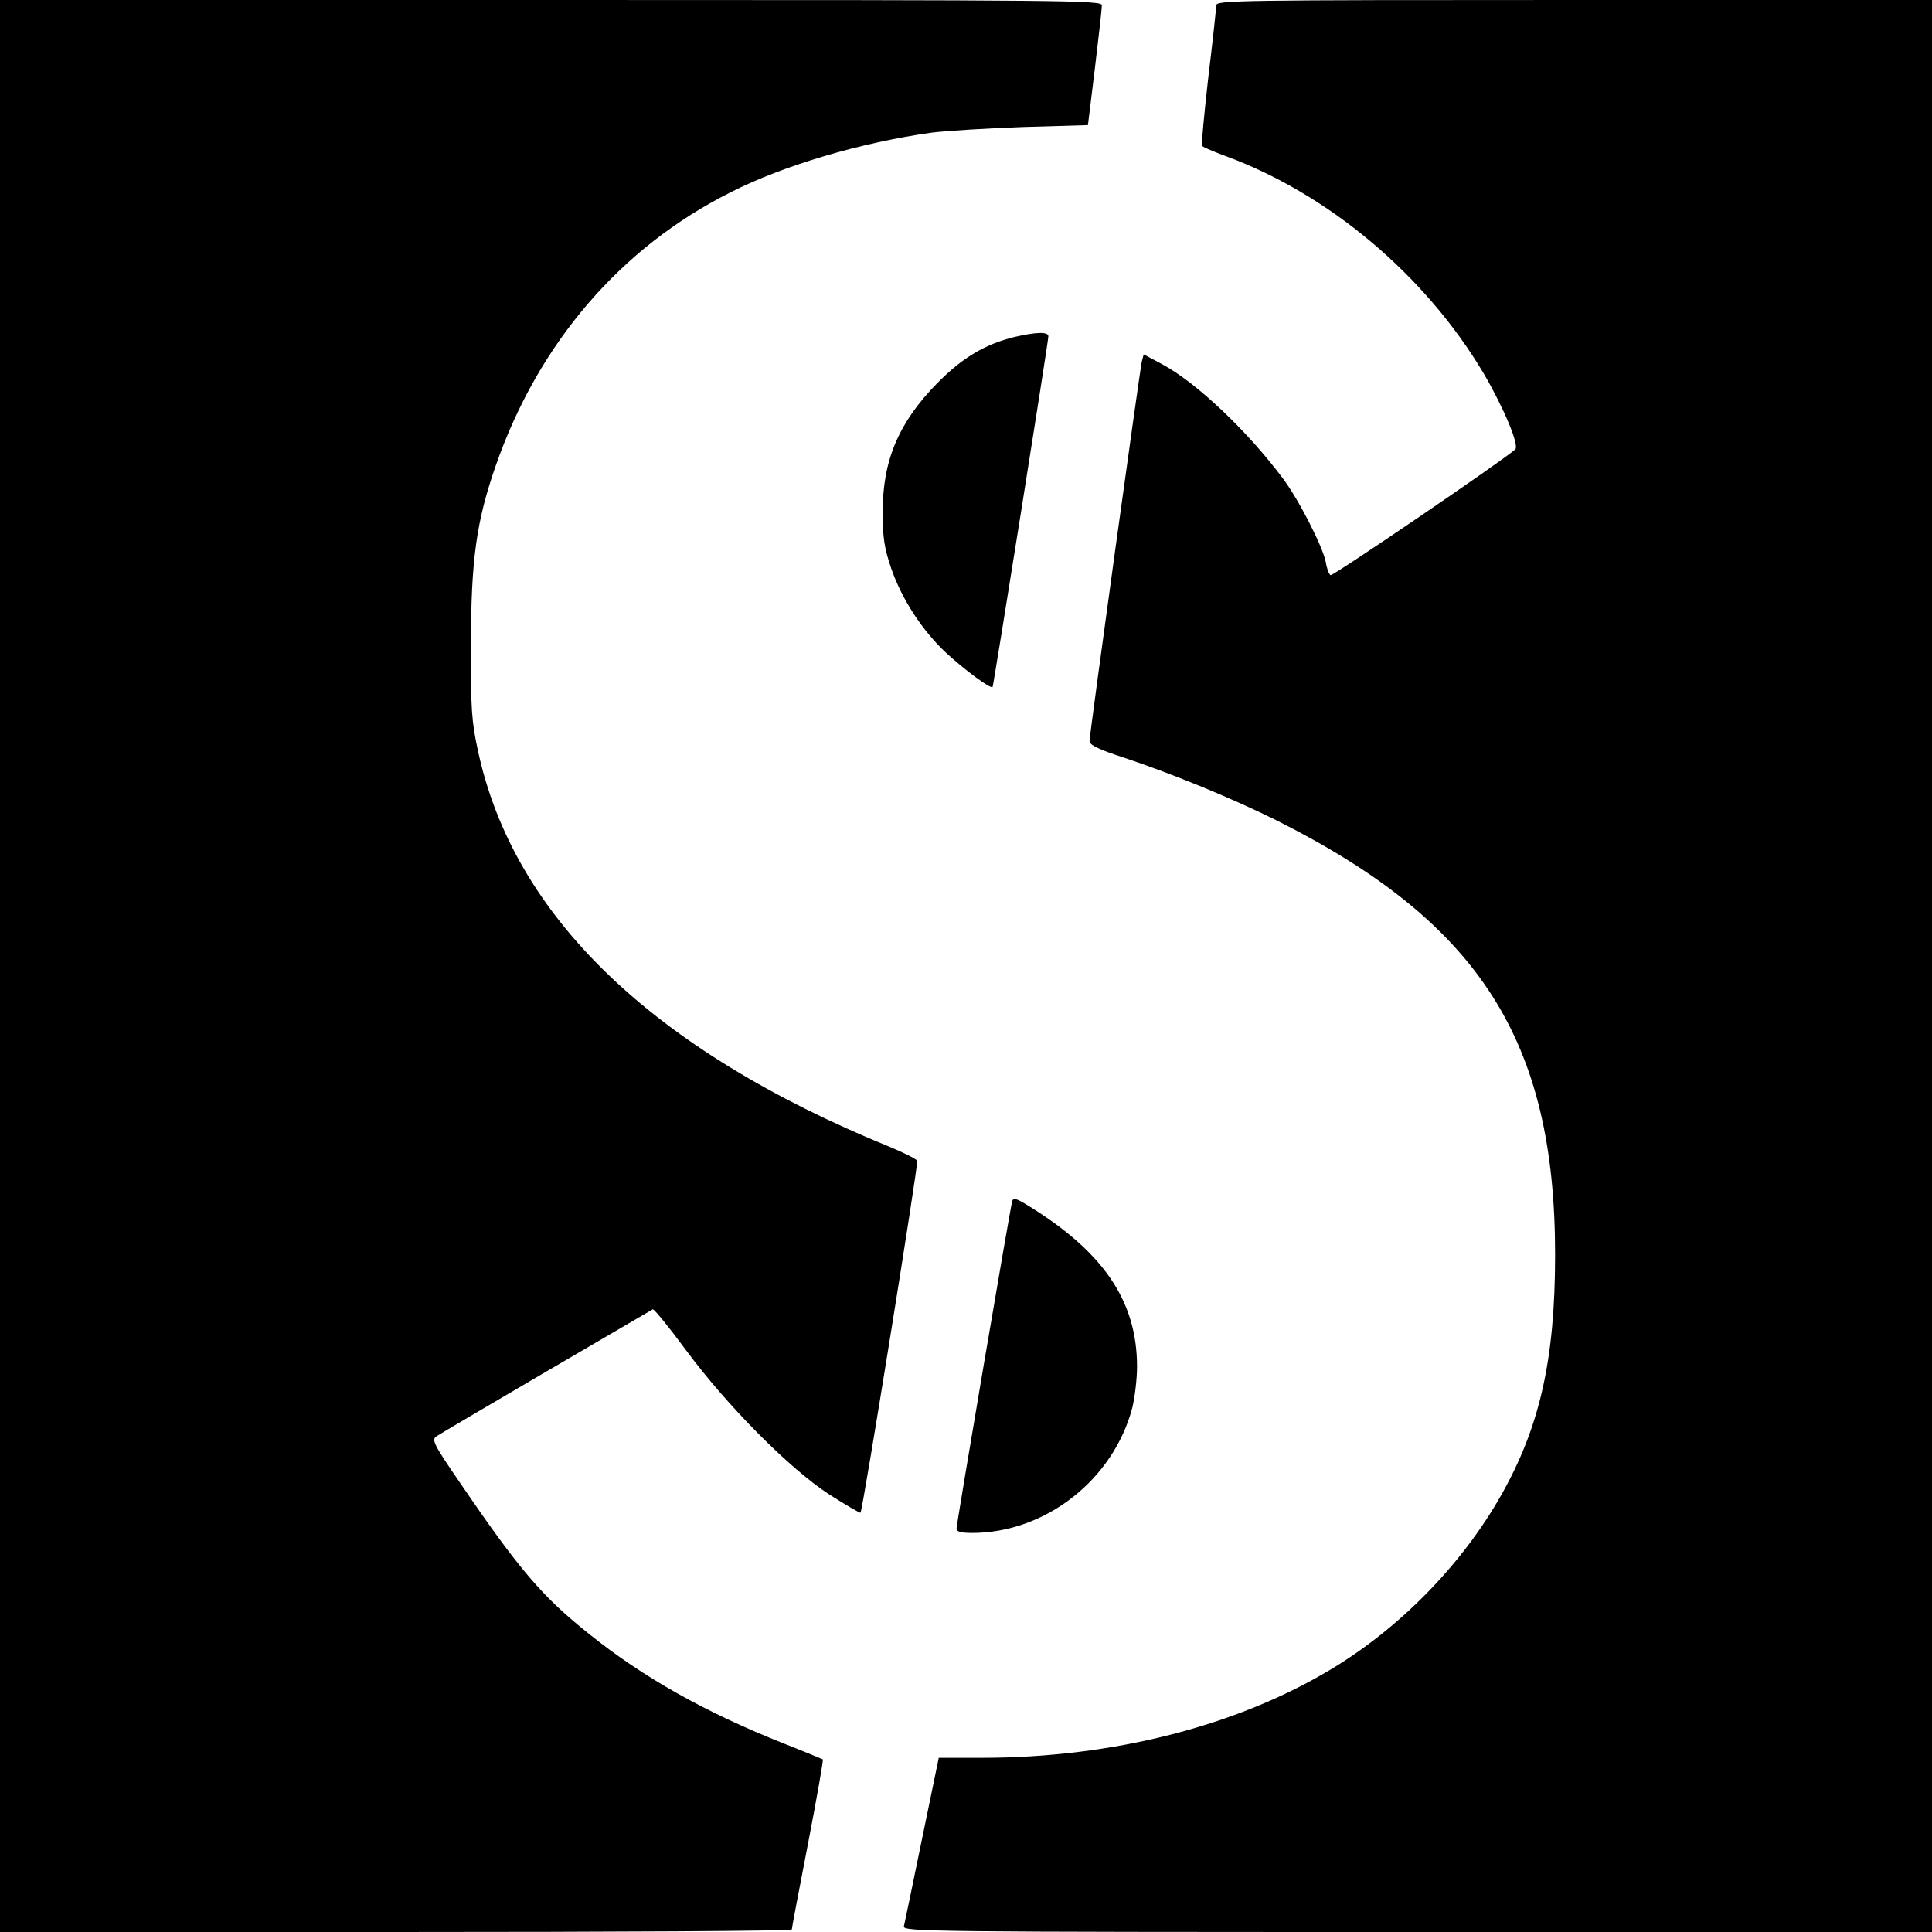
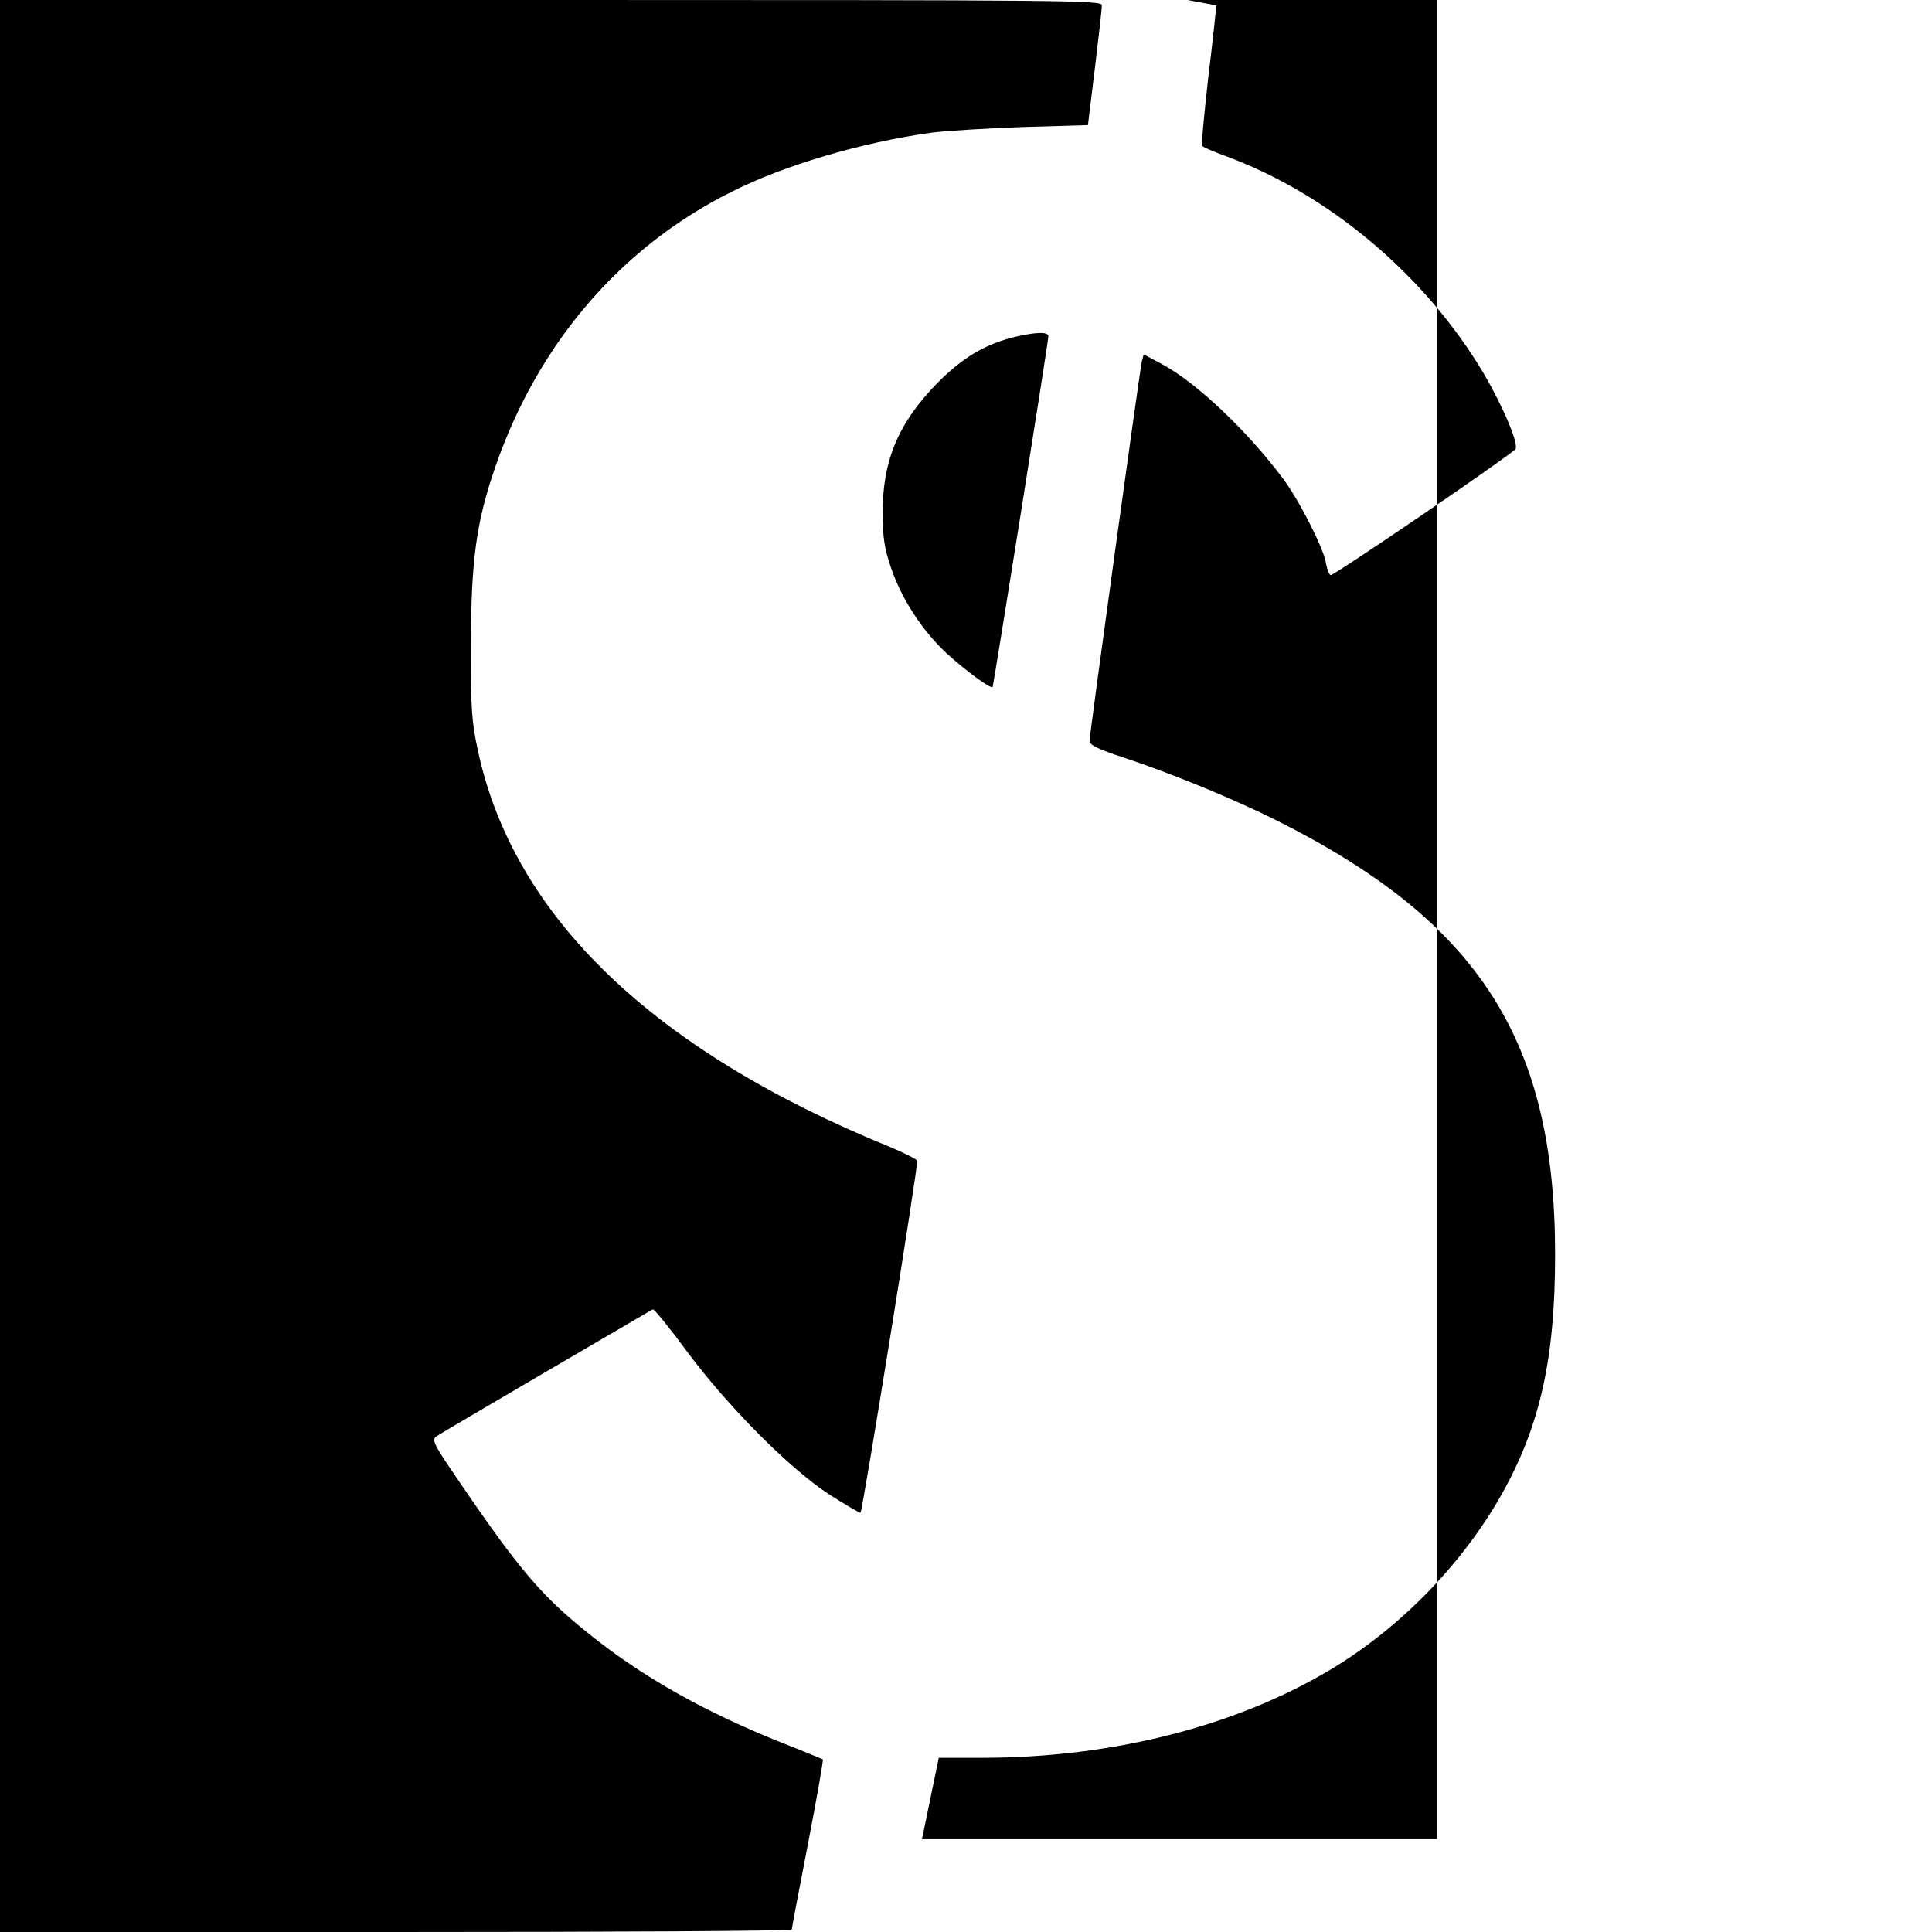
<svg xmlns="http://www.w3.org/2000/svg" version="1.0" width="610pt" height="610pt" viewBox="0 0 610 610" preserveAspectRatio="xMidYMid meet">
  <g transform="translate(0,610) scale(0.1,-0.1)" fill="#000000" stroke="none">
    <path d="M0 3050 l0 -3050 1250 0 c688 0 1250 3 1250 8 0 4 23 126 51 270 28 145 49 265 47 267 -2 1 -57 24 -123 50 -245 97 -445 209 -615 346 -148 118 -220 202 -408 478 -83 121 -90 135 -74 146 12 9 643 378 683 401 4 2 51 -56 105 -129 131 -177 328 -375 453 -456 52 -33 96 -59 98 -57 7 7 183 1101 179 1111 -2 5 -41 25 -87 44 -748 305 -1188 728 -1300 1251 -20 92 -23 133 -22 335 0 266 17 389 78 564 135 388 395 690 742 864 167 85 412 157 633 188 47 6 177 14 290 18 l205 6 22 180 c12 99 22 188 22 198 1 16 -88 17 -1739 17 l-1740 0 0 -3050z" />
-     <path d="M3840 6083 c0 -10 -11 -112 -25 -227 -13 -115 -22 -212 -20 -216 2 -4 33 -17 67 -30 330 -119 638 -378 823 -690 63 -108 113 -227 99 -239 -37 -34 -576 -401 -583 -397 -5 3 -12 21 -15 41 -9 48 -86 199 -136 265 -112 150 -273 302 -379 359 l-60 32 -6 -23 c-7 -32 -165 -1177 -165 -1198 0 -12 28 -26 108 -52 159 -53 343 -129 482 -198 640 -321 880 -694 880 -1371 0 -331 -48 -544 -171 -761 -123 -217 -317 -416 -534 -547 -300 -181 -693 -281 -1105 -281 l-136 0 -53 -257 c-29 -142 -55 -266 -57 -275 -5 -17 77 -18 1620 -18 l1626 0 0 3050 0 3050 -1130 0 c-1069 0 -1130 -1 -1130 -17z" />
+     <path d="M3840 6083 c0 -10 -11 -112 -25 -227 -13 -115 -22 -212 -20 -216 2 -4 33 -17 67 -30 330 -119 638 -378 823 -690 63 -108 113 -227 99 -239 -37 -34 -576 -401 -583 -397 -5 3 -12 21 -15 41 -9 48 -86 199 -136 265 -112 150 -273 302 -379 359 l-60 32 -6 -23 c-7 -32 -165 -1177 -165 -1198 0 -12 28 -26 108 -52 159 -53 343 -129 482 -198 640 -321 880 -694 880 -1371 0 -331 -48 -544 -171 -761 -123 -217 -317 -416 -534 -547 -300 -181 -693 -281 -1105 -281 l-136 0 -53 -257 l1626 0 0 3050 0 3050 -1130 0 c-1069 0 -1130 -1 -1130 -17z" />
    <path d="M3203 5036 c-93 -23 -164 -65 -243 -145 -123 -125 -174 -246 -173 -411 0 -76 5 -111 27 -175 34 -98 98 -196 174 -267 60 -55 140 -114 146 -107 3 5 176 1089 176 1107 0 15 -38 14 -107 -2z" />
-     <path d="M3196 2308 c-6 -19 -176 -1020 -176 -1035 0 -9 16 -13 49 -13 232 0 446 168 506 395 8 33 15 91 15 130 0 209 -108 366 -353 514 -28 17 -38 19 -41 9z" />
  </g>
</svg>